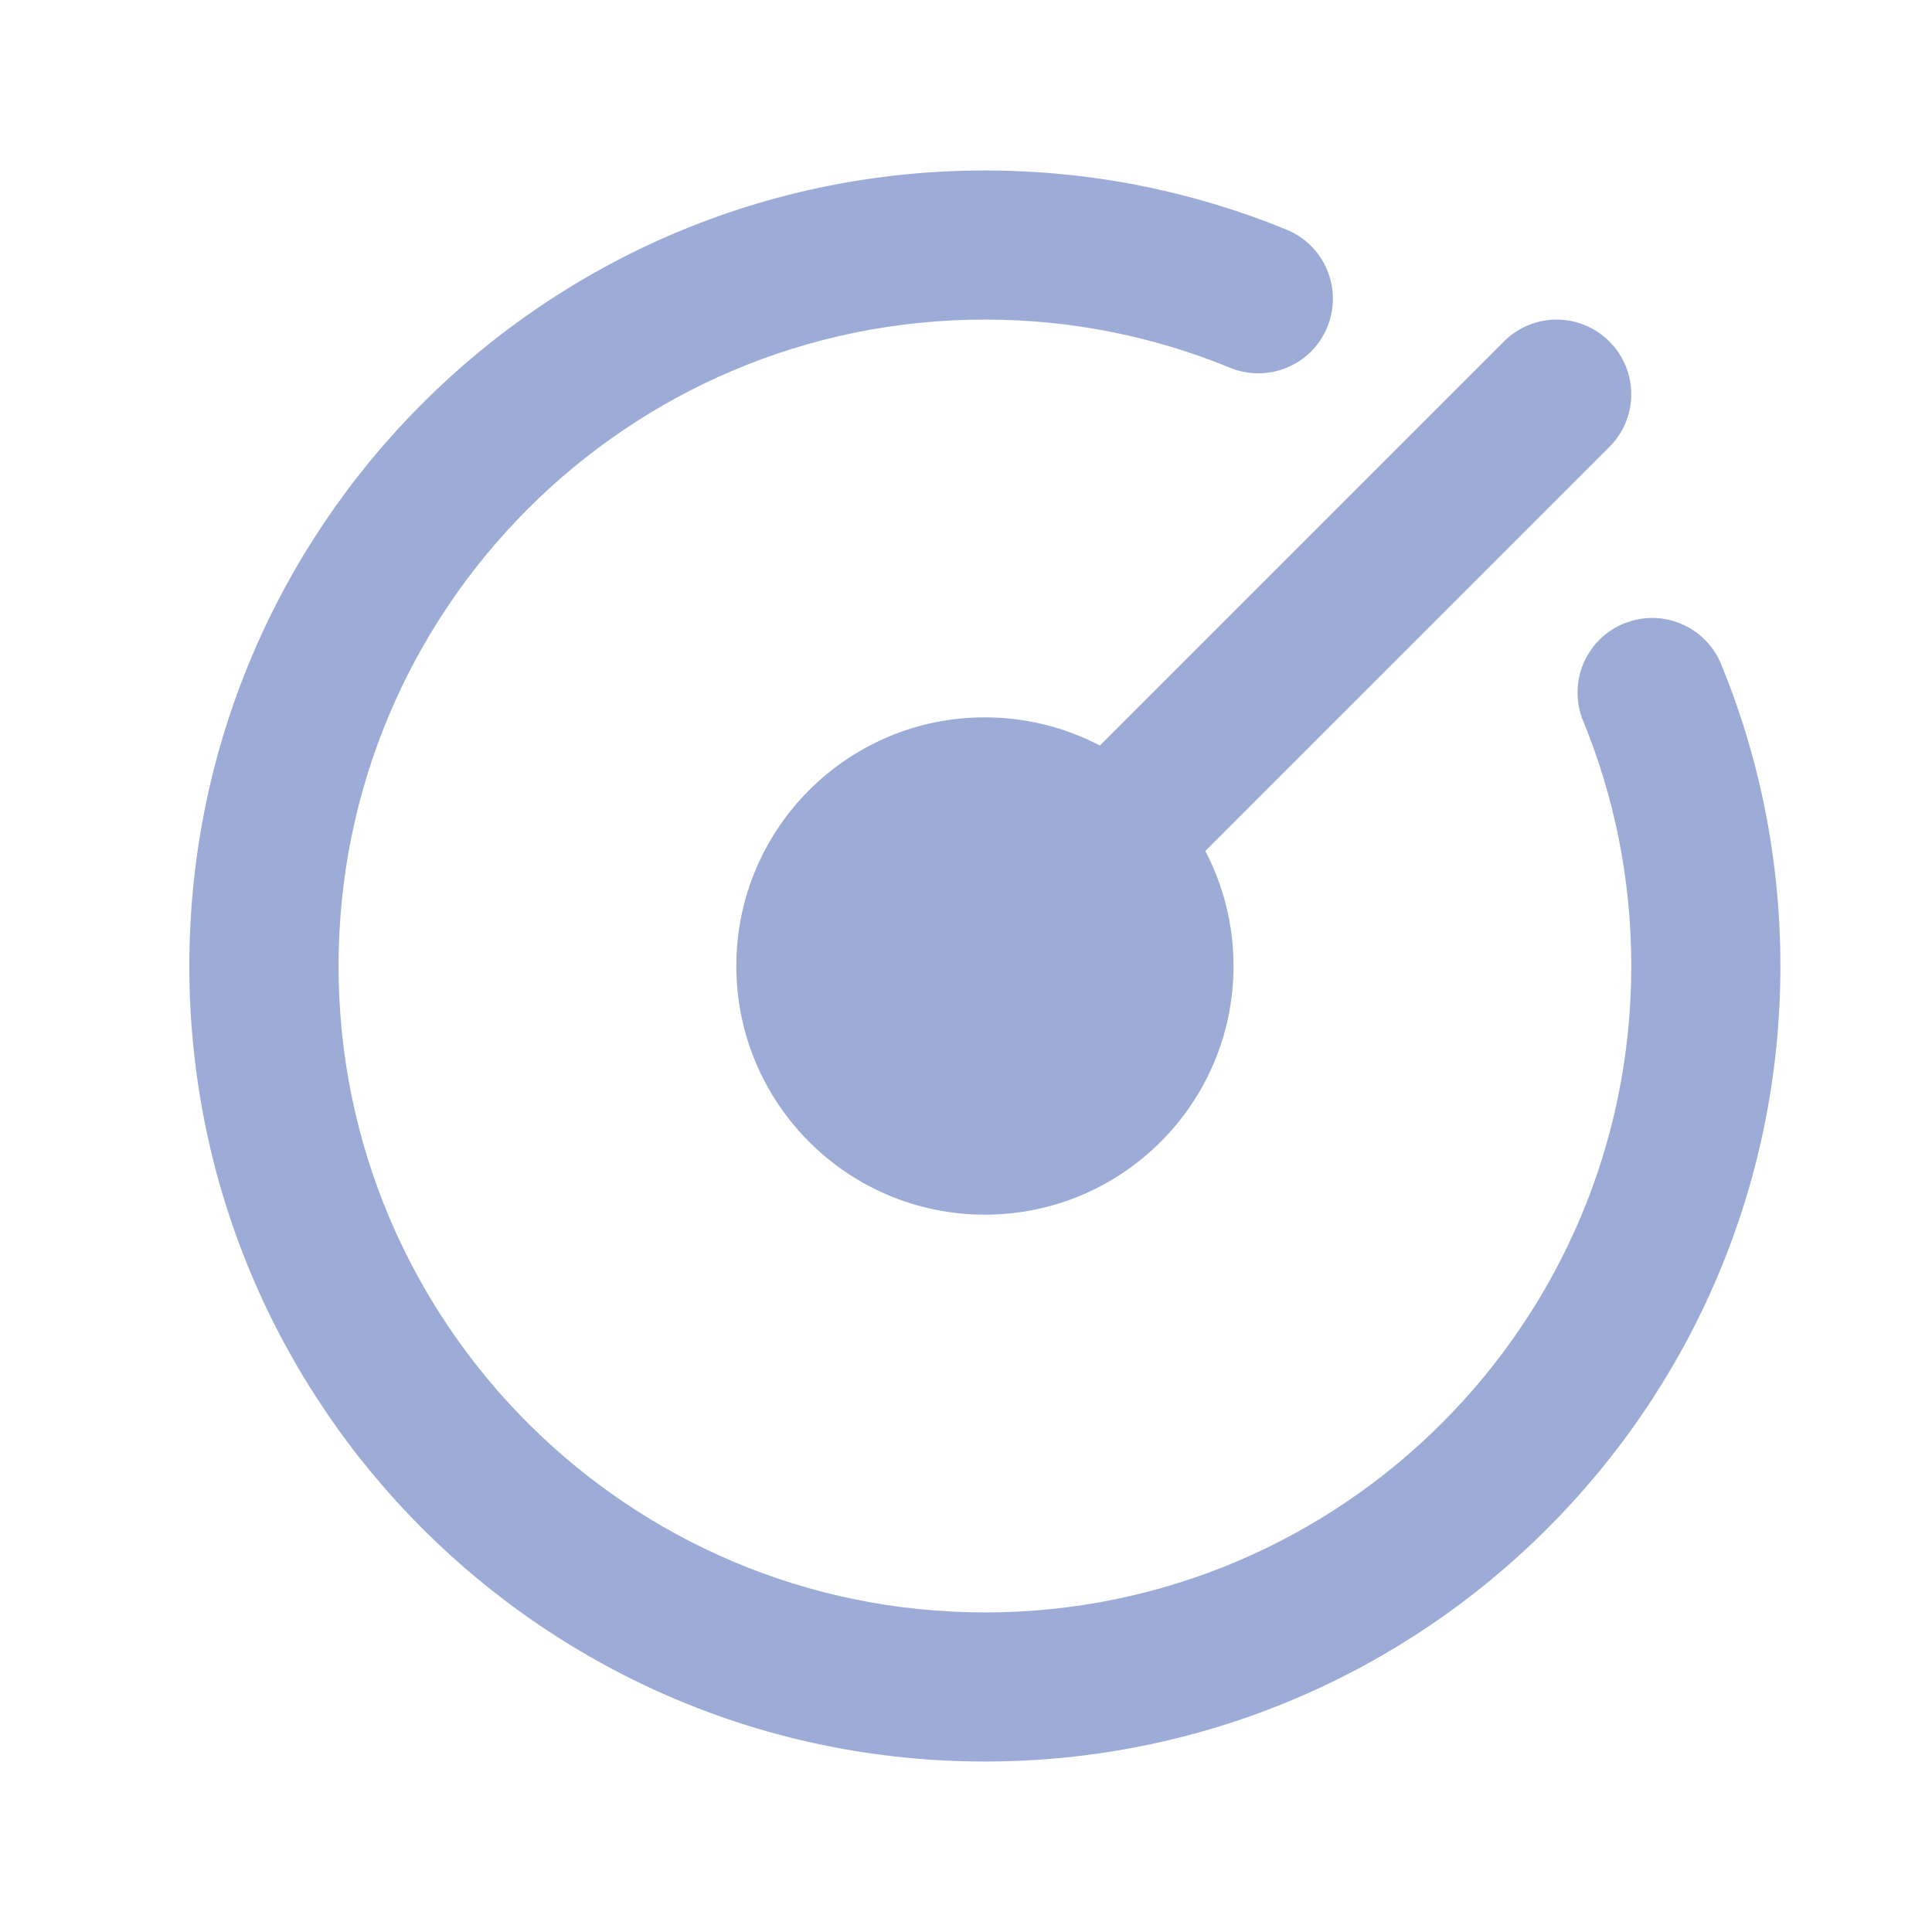
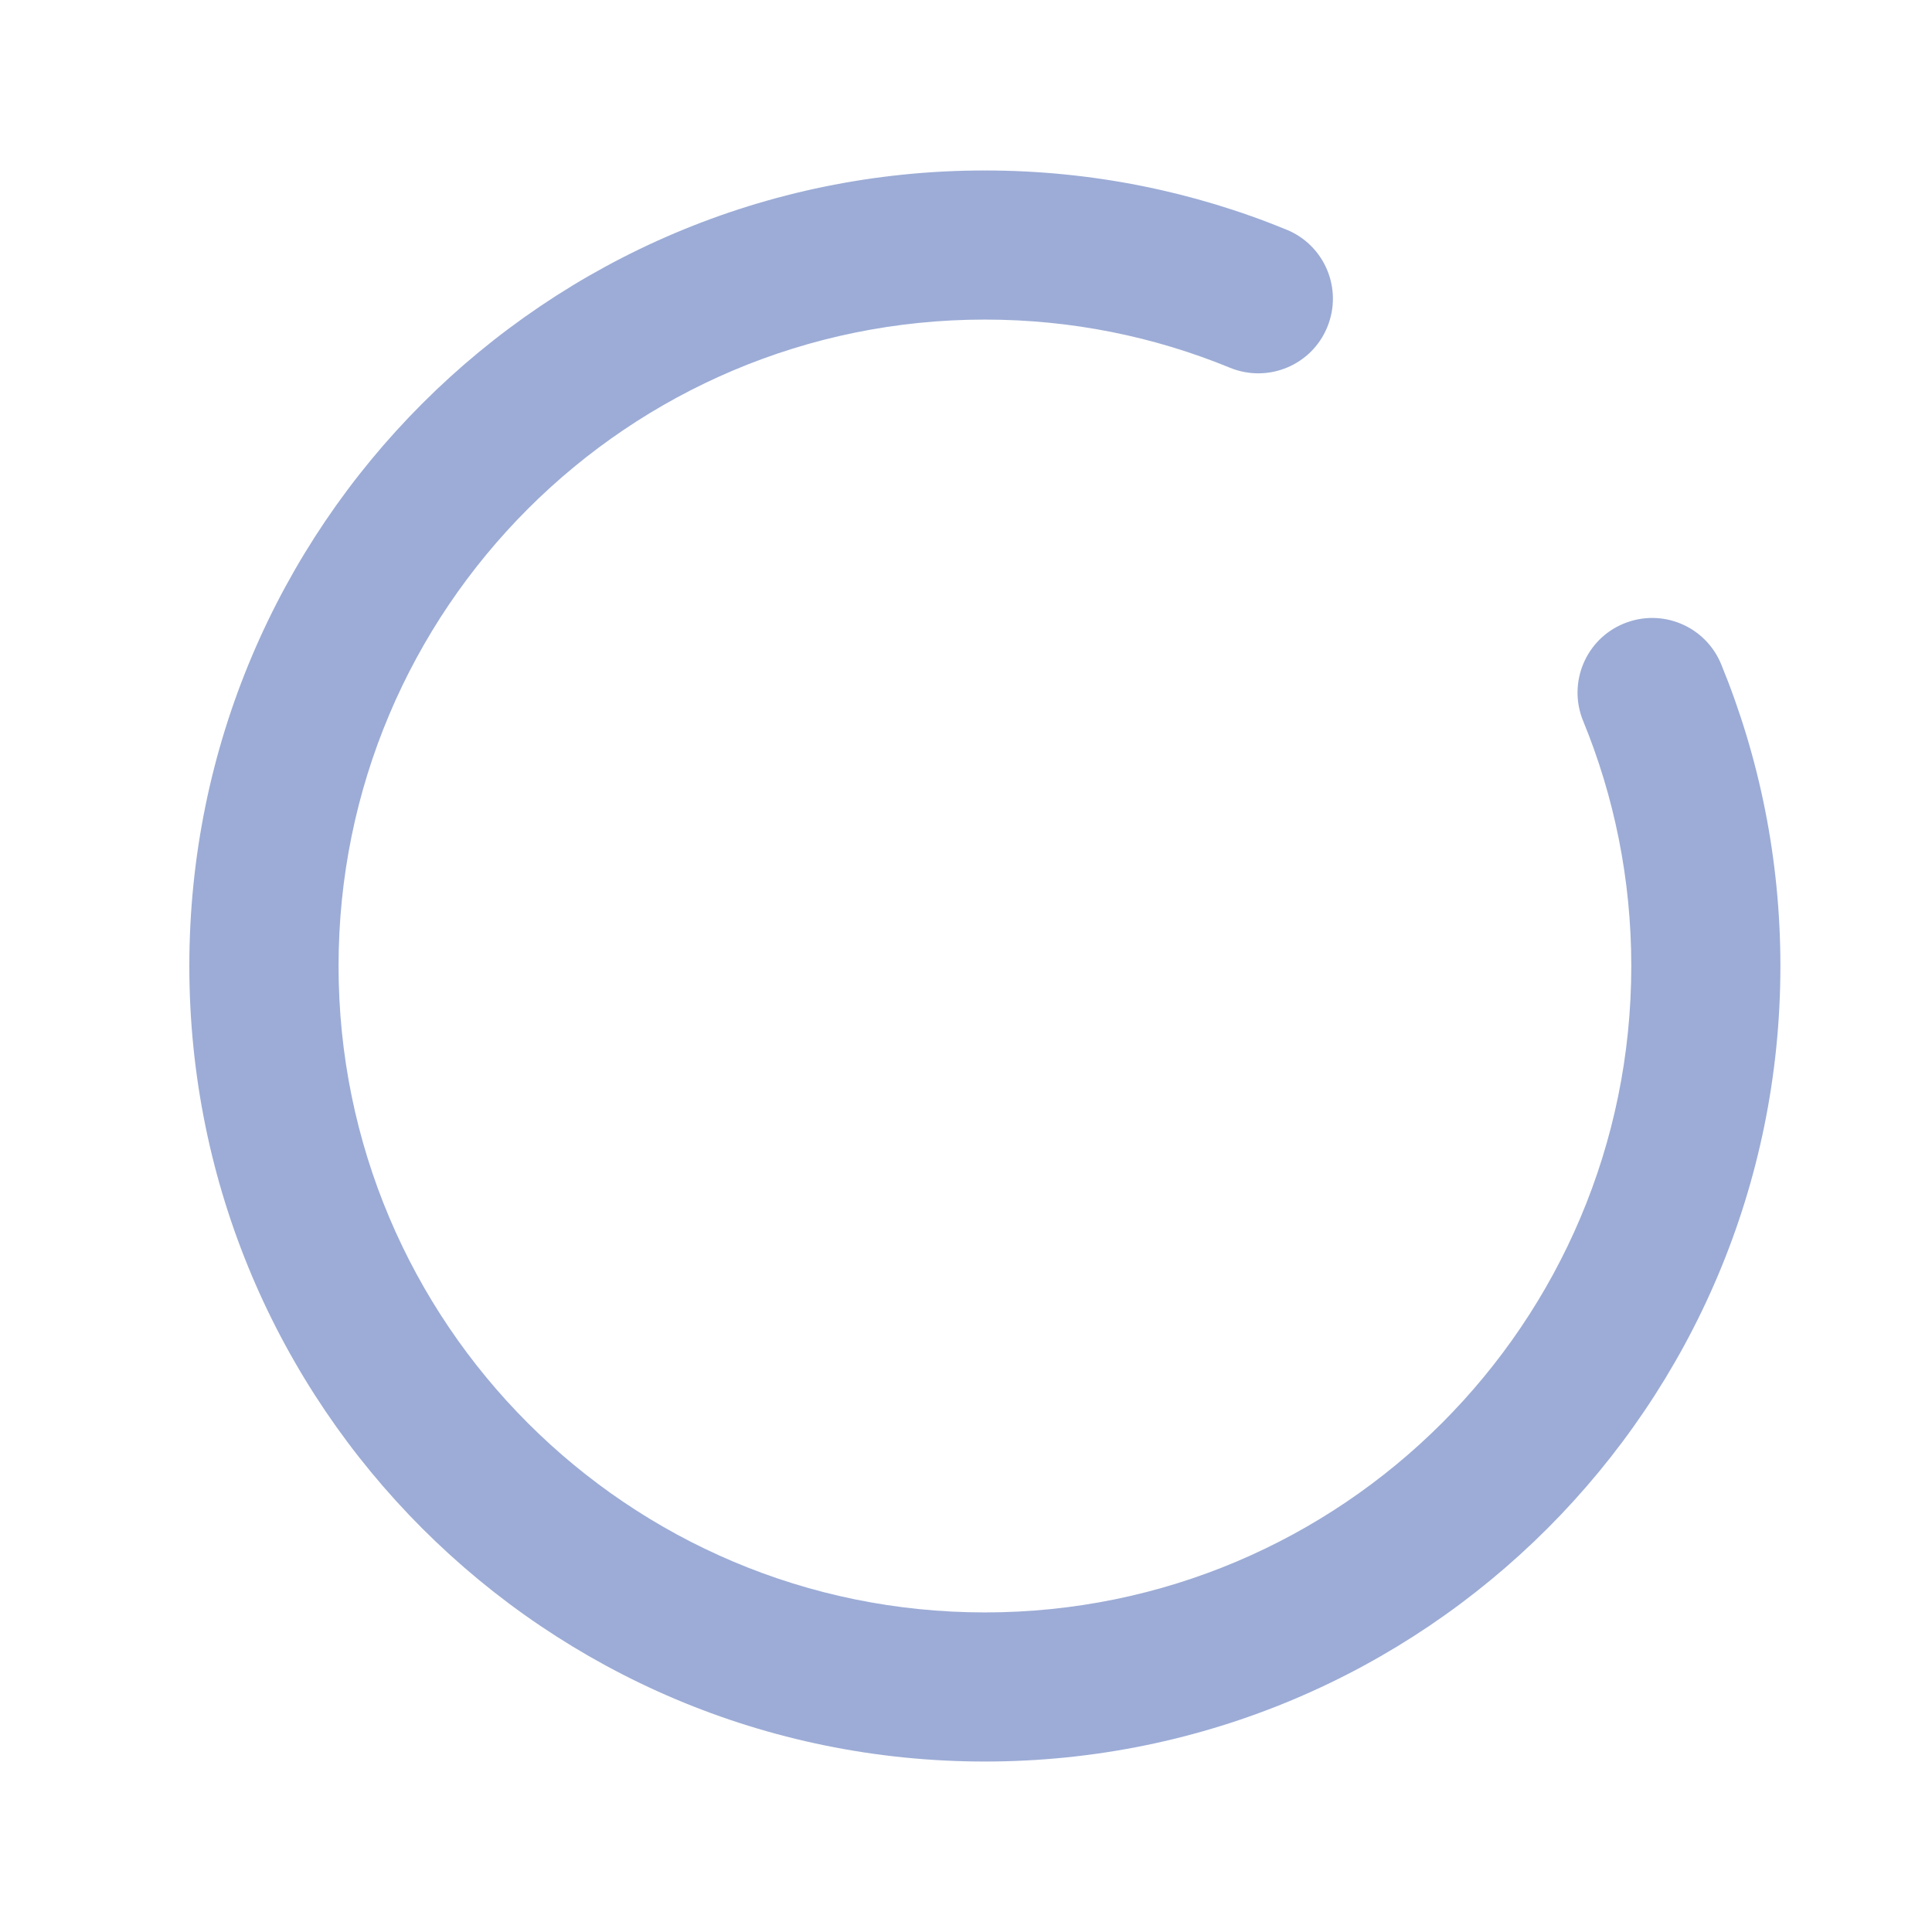
<svg xmlns="http://www.w3.org/2000/svg" width="17" height="17" viewBox="0 0 17 17" fill="none">
  <path d="M2.979 8.5C2.979 5.359 5.525 2.812 8.666 2.812C9.431 2.812 10.159 2.963 10.823 3.236C11.159 3.373 11.542 3.213 11.679 2.878C11.817 2.542 11.657 2.159 11.321 2.021C10.502 1.685 9.605 1.5 8.666 1.5C4.8 1.5 1.666 4.634 1.666 8.5C1.666 12.366 4.8 15.5 8.666 15.5C12.532 15.5 15.666 12.366 15.666 8.5C15.666 7.561 15.481 6.664 15.145 5.845C15.007 5.509 14.624 5.349 14.288 5.487C13.953 5.624 13.793 6.008 13.93 6.343C14.203 7.007 14.354 7.735 14.354 8.5C14.354 11.641 11.807 14.188 8.666 14.188C5.525 14.188 2.979 11.641 2.979 8.5Z" fill="#9CACD6" />
-   <path d="M14.161 3.933C14.418 3.677 14.418 3.261 14.161 3.005C13.905 2.748 13.489 2.748 13.233 3.005L9.678 6.56C9.375 6.402 9.031 6.312 8.666 6.312C7.458 6.312 6.479 7.292 6.479 8.5C6.479 9.708 7.458 10.688 8.666 10.688C9.874 10.688 10.854 9.708 10.854 8.5C10.854 8.135 10.764 7.791 10.606 7.488L14.161 3.933Z" fill="#9CACD6" />
</svg>